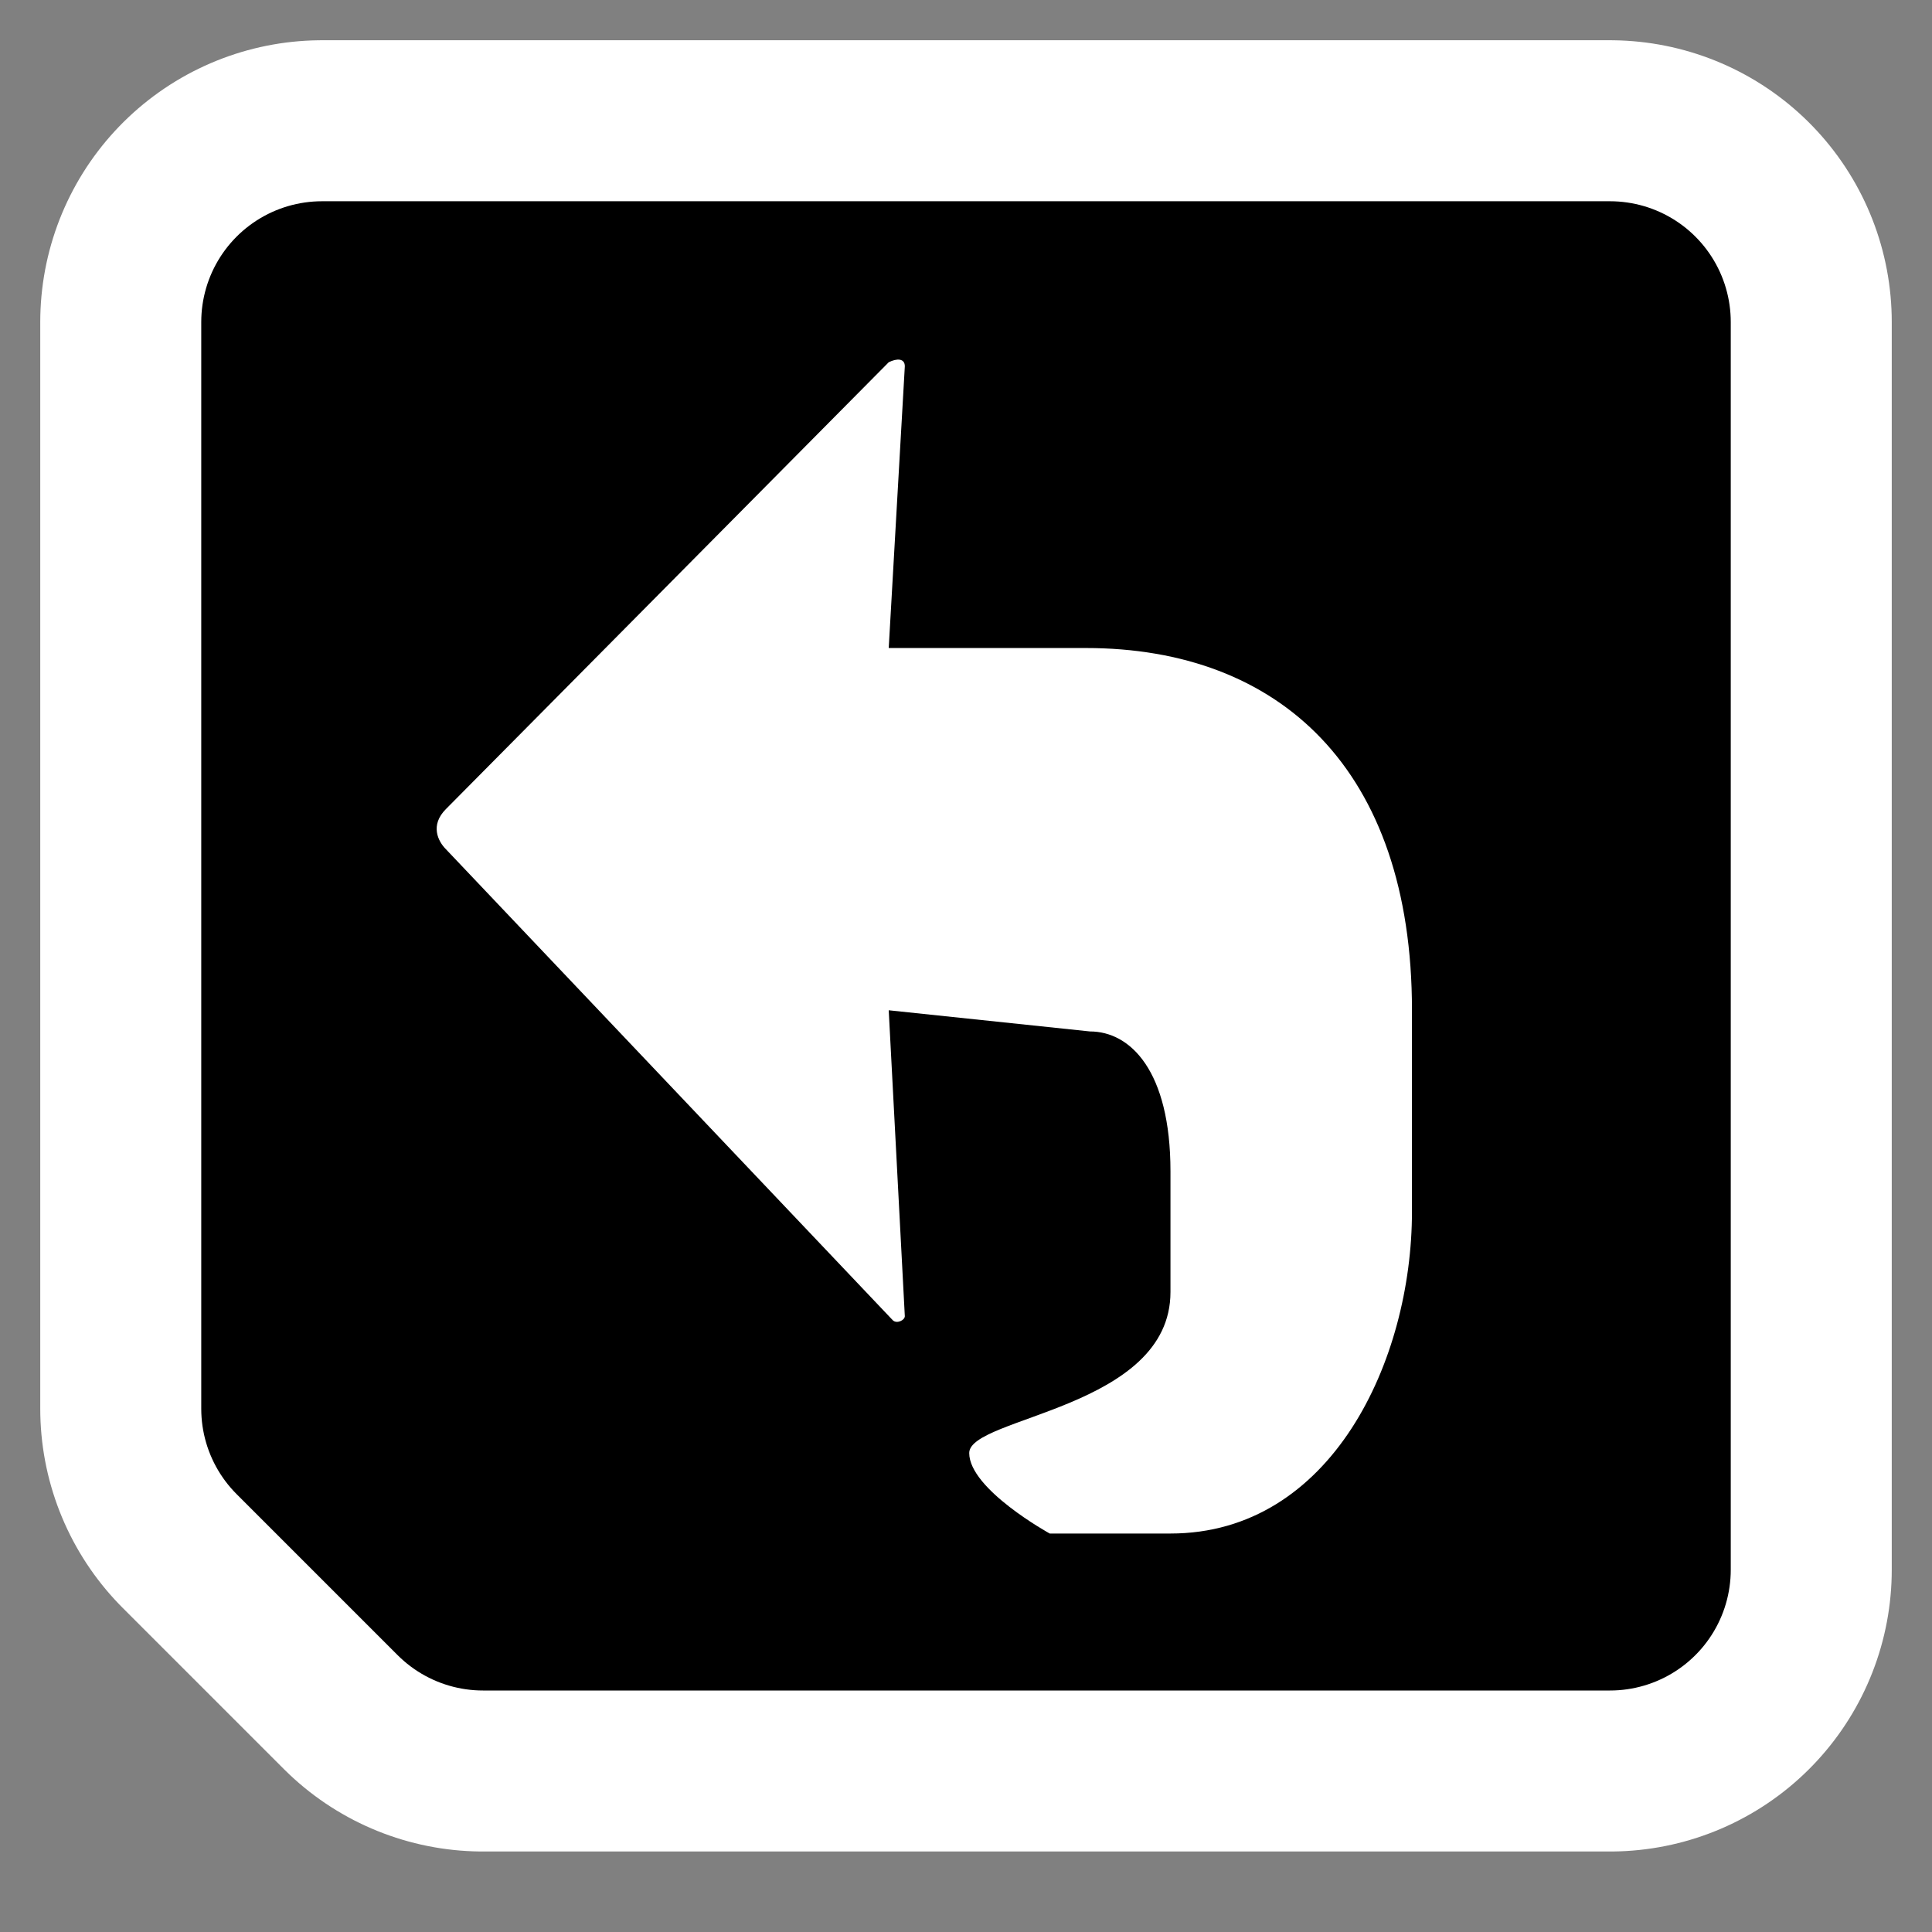
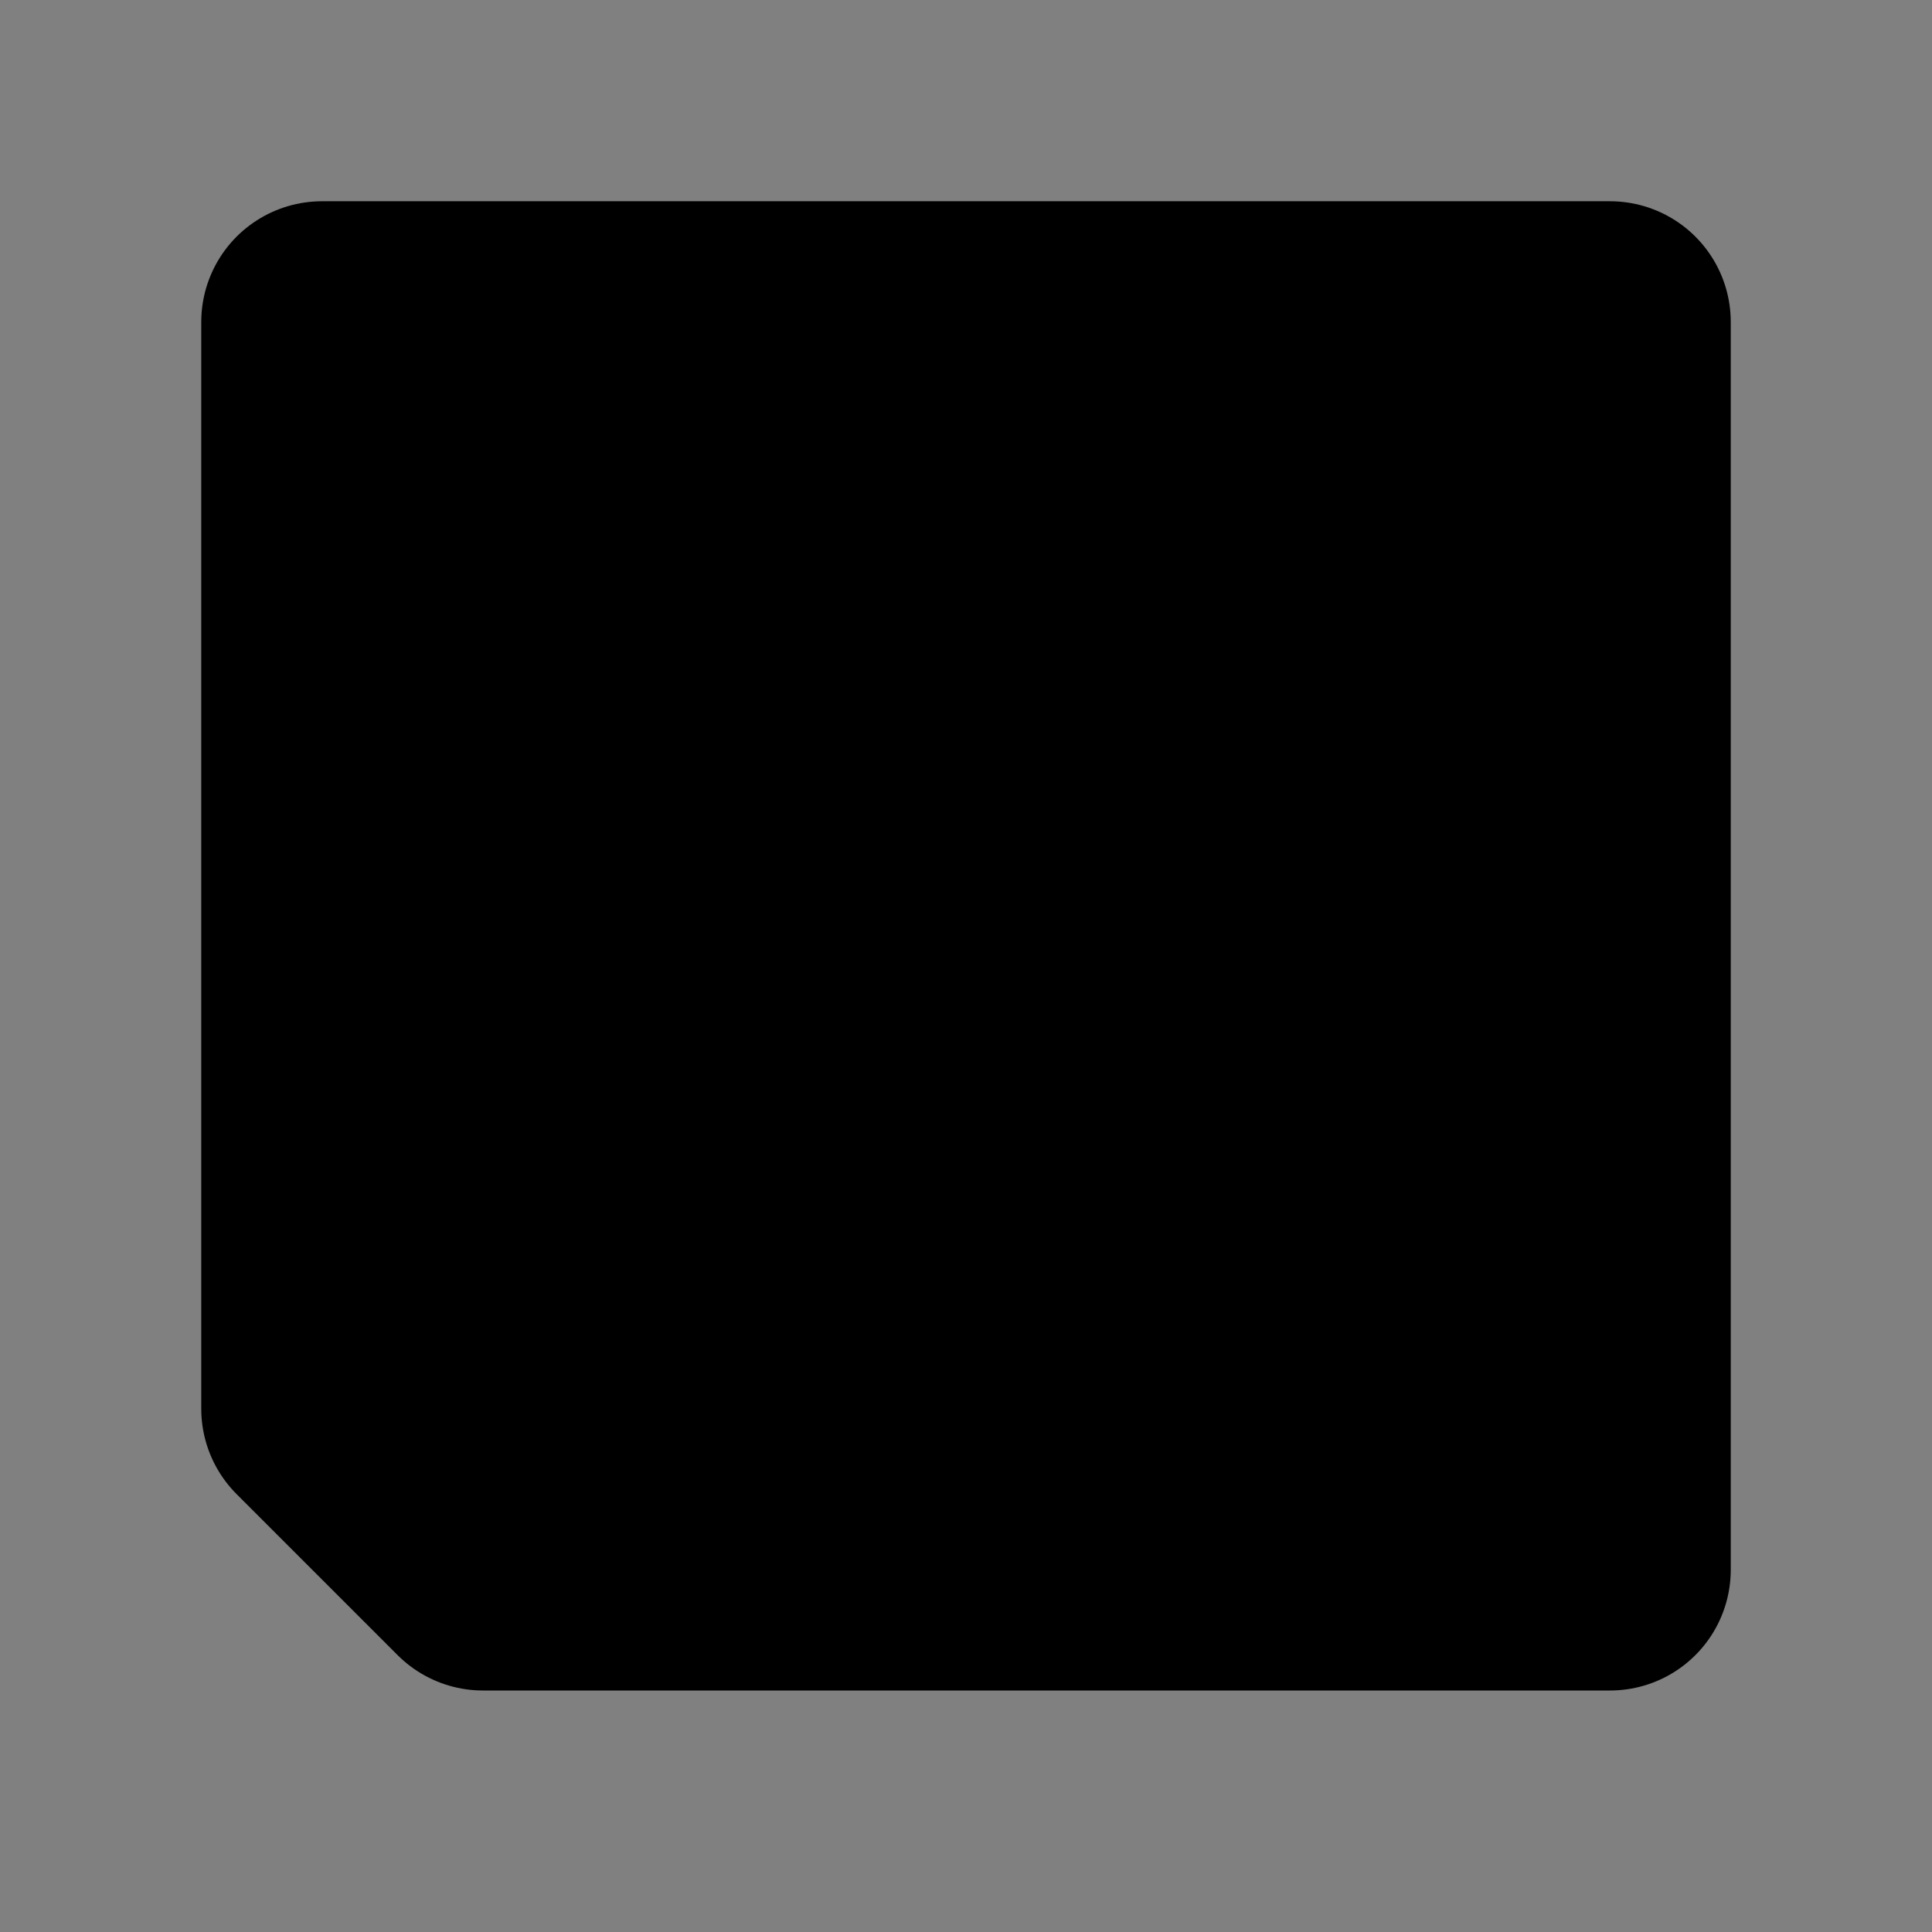
<svg xmlns="http://www.w3.org/2000/svg" xmlns:ns1="http://inkscape.sourceforge.net/DTD/sodipodi-0.dtd" id="svg2" width="48" height="48" ns1:docbase="/home/luca/Artwork/blackwhite-icon-theme/scalable/actions" ns1:docname="document-revert.svg" ns1:version="0.32" version="1.0" viewBox="0 0 48 48" xml:space="preserve">
  <rect x="0" y="0" width="48" height="48" fill="#808080" stroke="none" />
  <ns1:namedview id="base" bordercolor="#666666" borderopacity="1.0" pagecolor="#ffffff" showgrid="true" />
-   <path id="path4837" d="m40 39h-28l-4-4v-27h32v31z" style="fill:none;stroke-linecap:round;stroke-linejoin:round;stroke-width:14;stroke:#fff" ns1:nodetypes="cccccc" />
  <path id="path9" d="m40 39h-28l-4-4v-27h32v31z" style="fill:none;stroke-linecap:round;stroke-linejoin:round;stroke-width:6;stroke:#000" ns1:nodetypes="cccccc" />
  <path id="path11" d="m39.8 38.7h-27.8l-3.8-3.8v-26.1h31.6v29.9z" />
  <g id="crop_x0020_marks" style="stroke:#000">
-     <path id="path20" d="m48 48h-48v-48h48v48z" style="fill:none;stroke:none" />
-   </g>
-   <path id="path13" d="m22.48 9.1c0-0.2-0.2-0.2-0.4-0.1l-11 11.1c-0.4 0.4-0.2 0.8 0 1l11.1 11.7c0.1 0.1 0.3 0 0.3-0.1l-0.4-7.6 5 0.526c1 0 2 0.974 2 3.474v3c0 2.9-5 3.1-5 4s2 2 2 2h3c4 0 6-4.3 6-8v-5c0-6-3.3-9-8.1-9h-4.9l0.4-7z" style="fill:#fff" ns1:nodetypes="ccccccccccsccccccc" />
+     </g>
</svg>